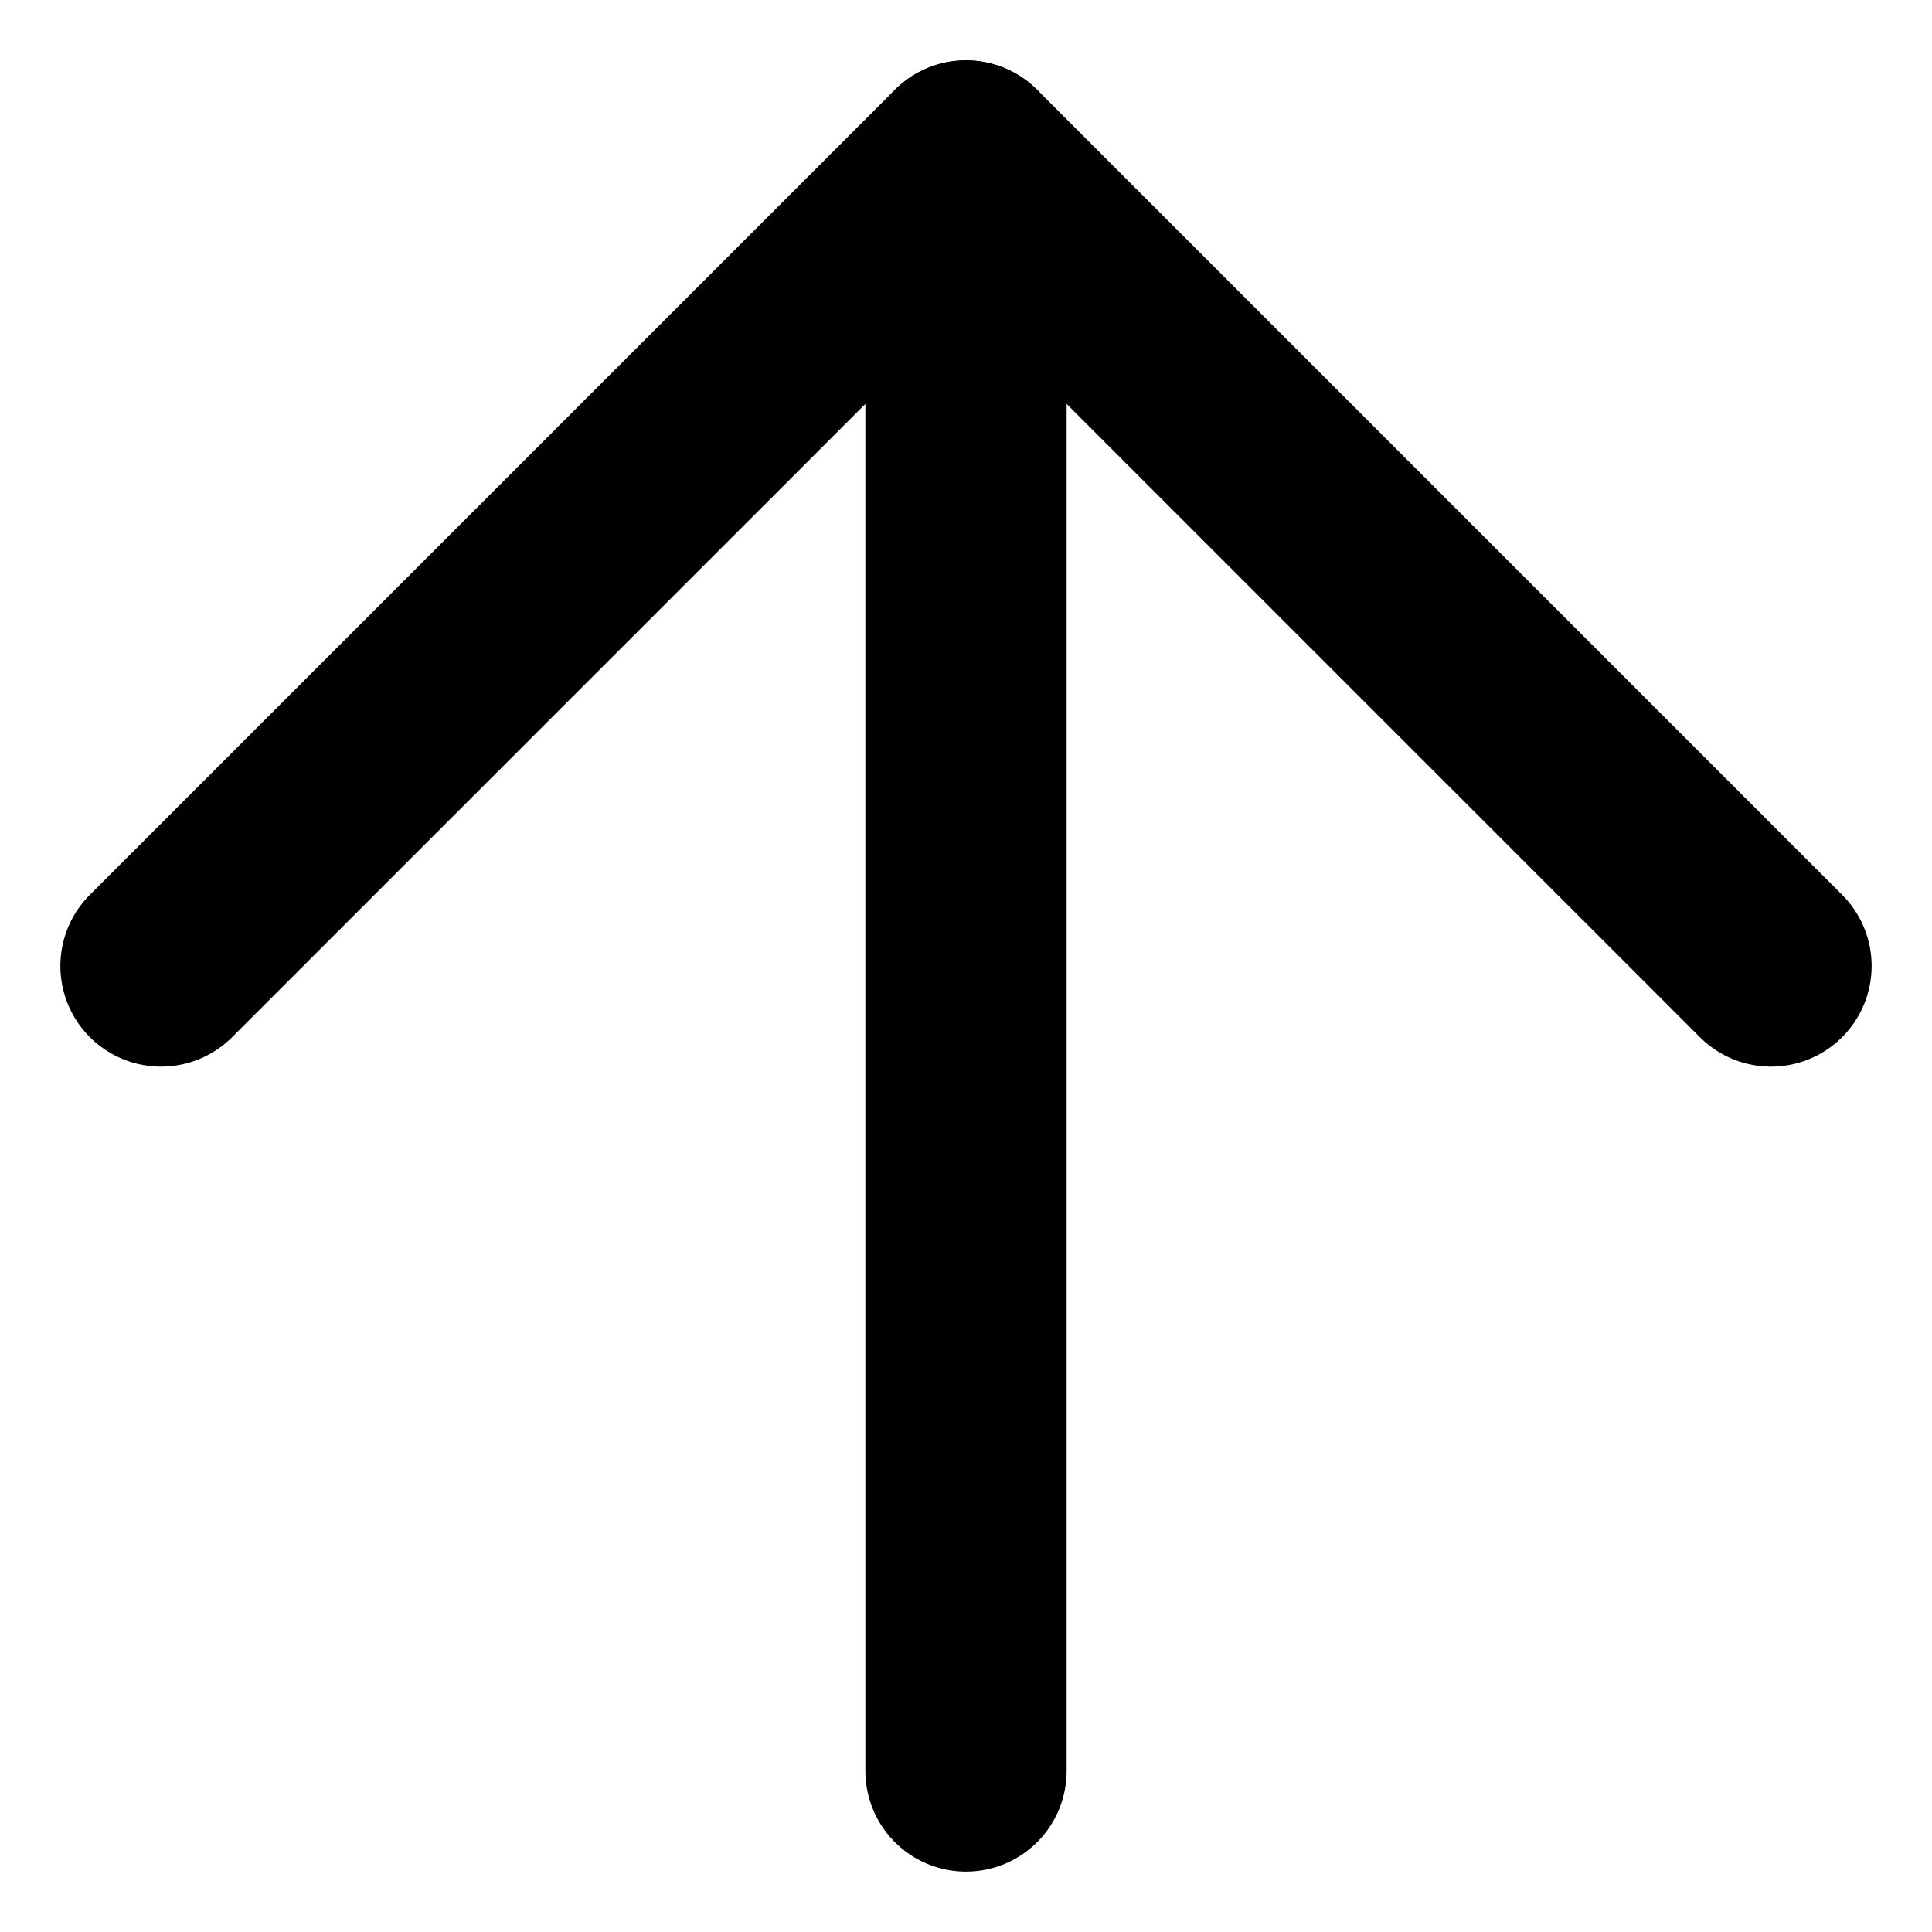
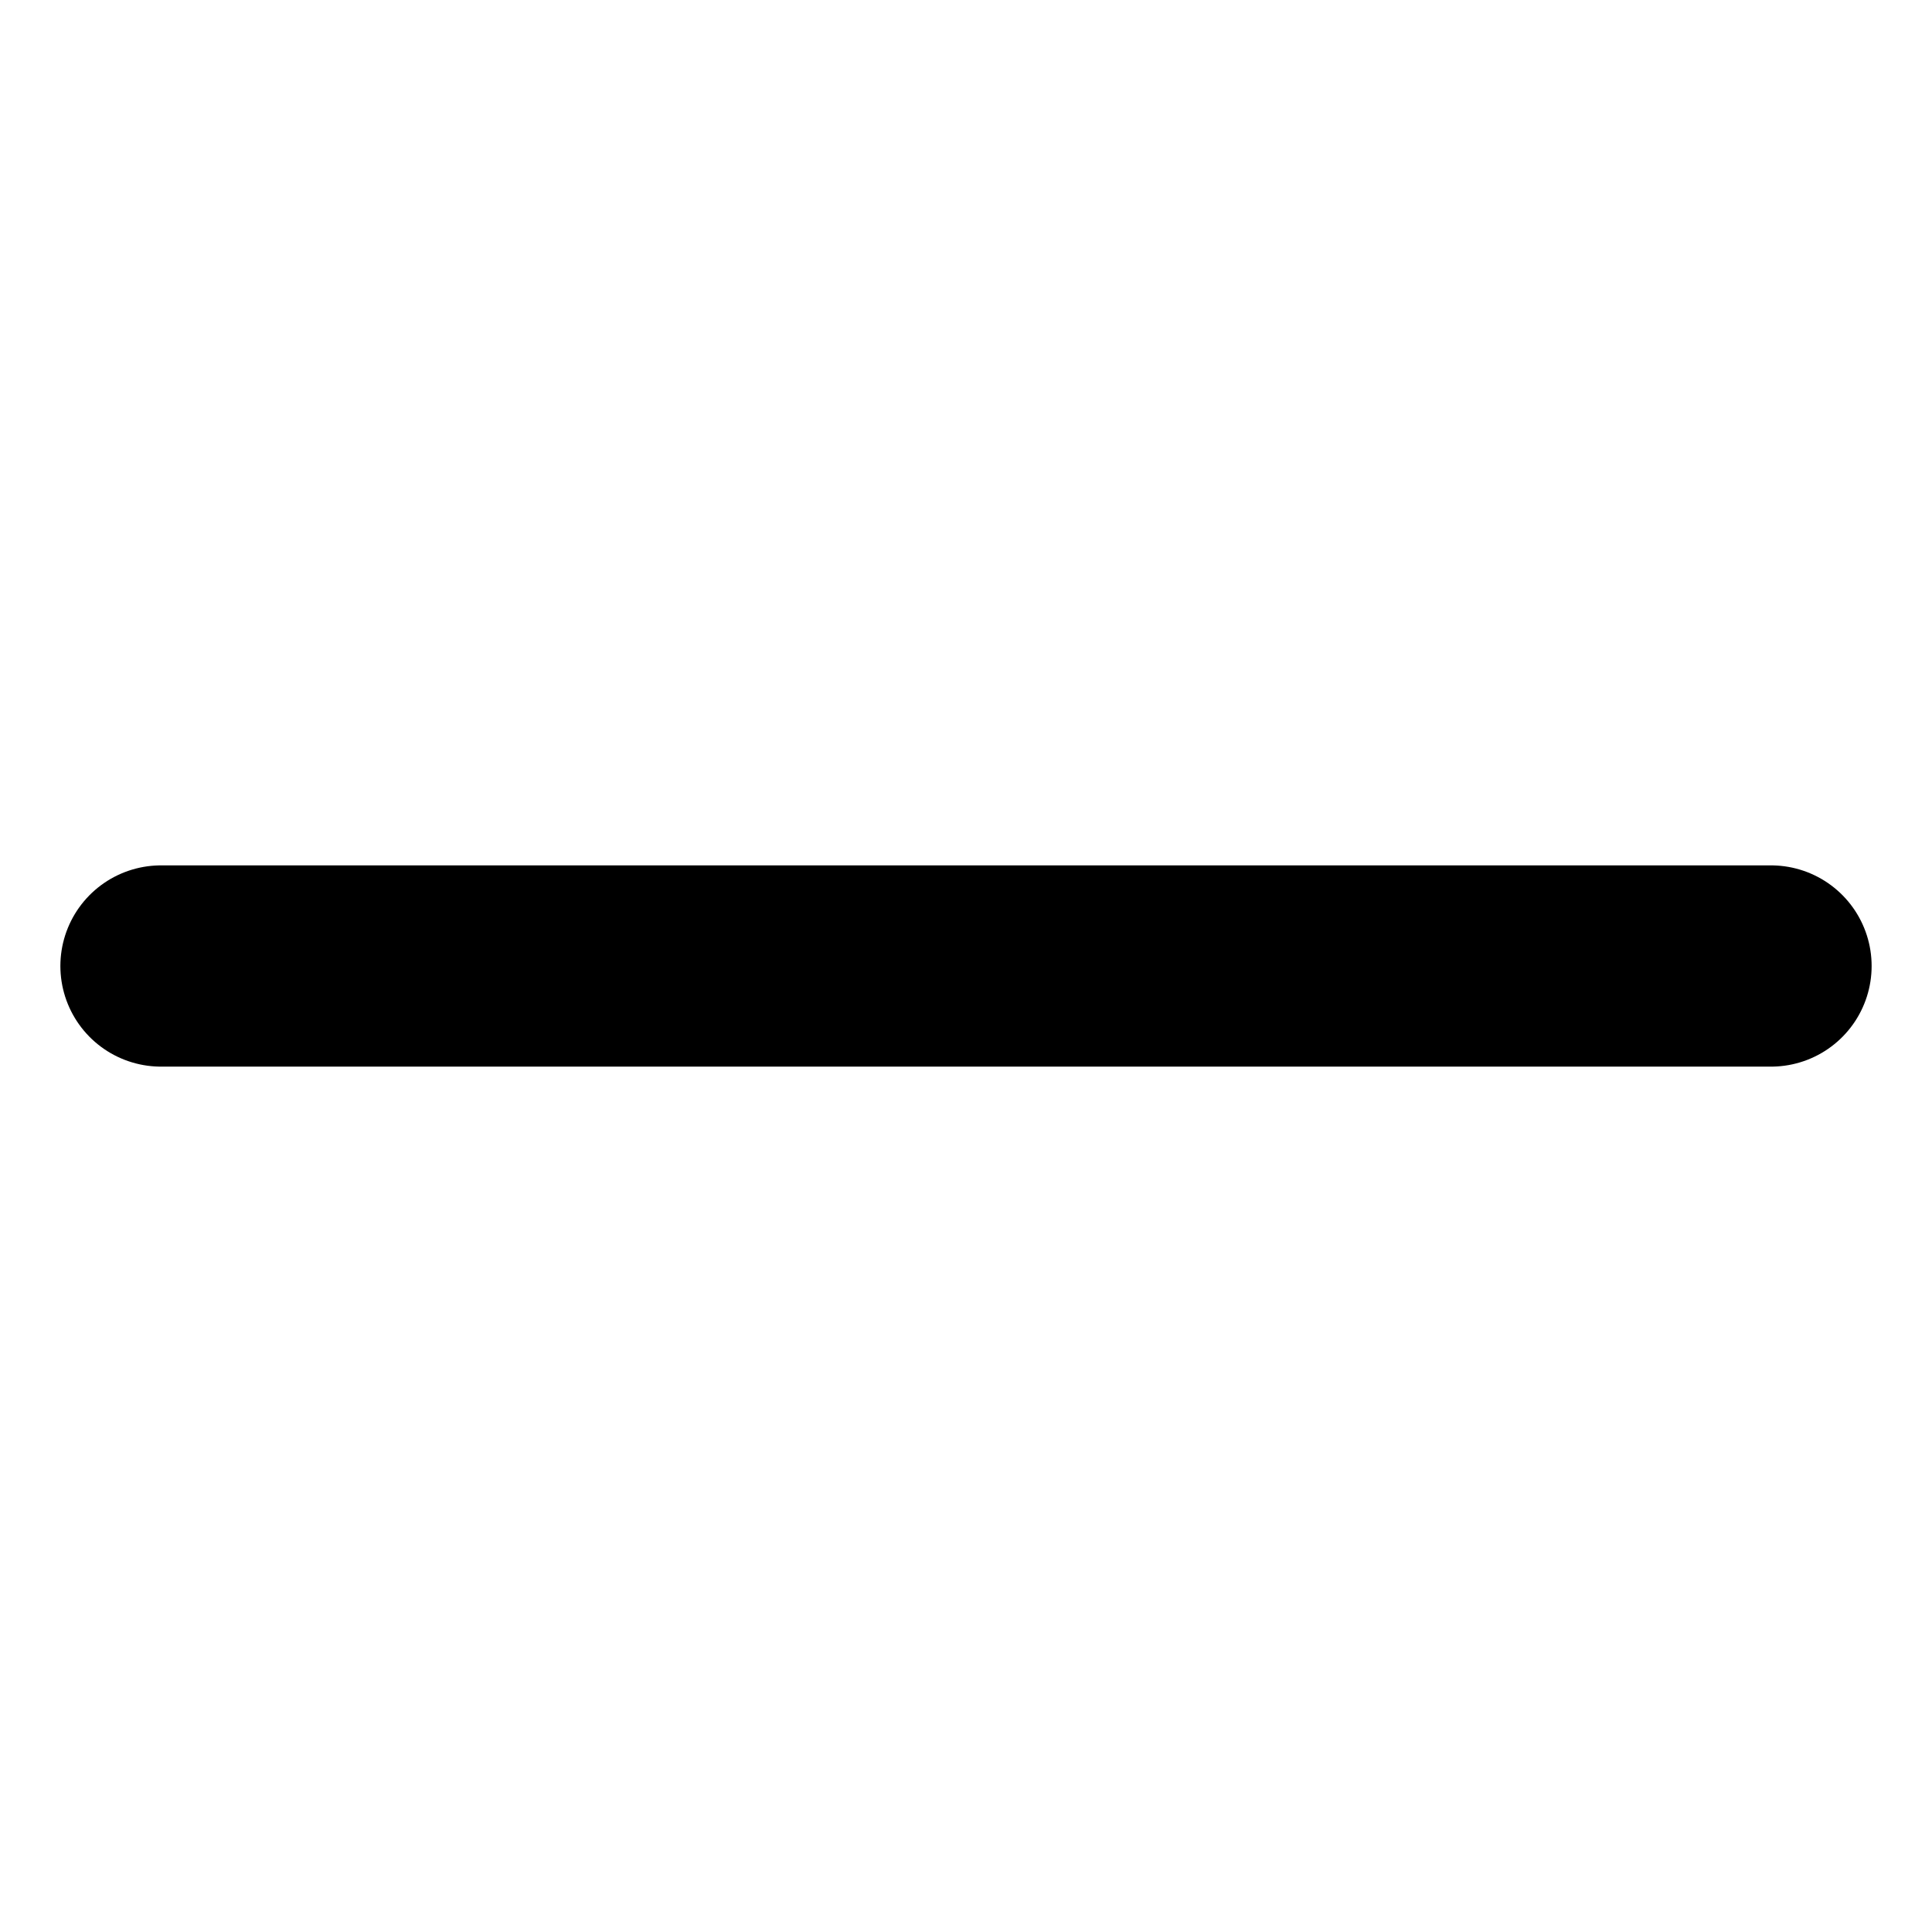
<svg xmlns="http://www.w3.org/2000/svg" width="24" height="24" viewBox="0 0 24 24" fill="none">
-   <path d="M12 22L12 2" stroke="black" stroke-width="2.5" stroke-linecap="round" stroke-linejoin="round" />
-   <path d="M22 12L12 2L2 12" stroke="black" stroke-width="2.5" stroke-linecap="round" stroke-linejoin="round" />
+   <path d="M22 12L2 12" stroke="black" stroke-width="2.5" stroke-linecap="round" stroke-linejoin="round" />
</svg>